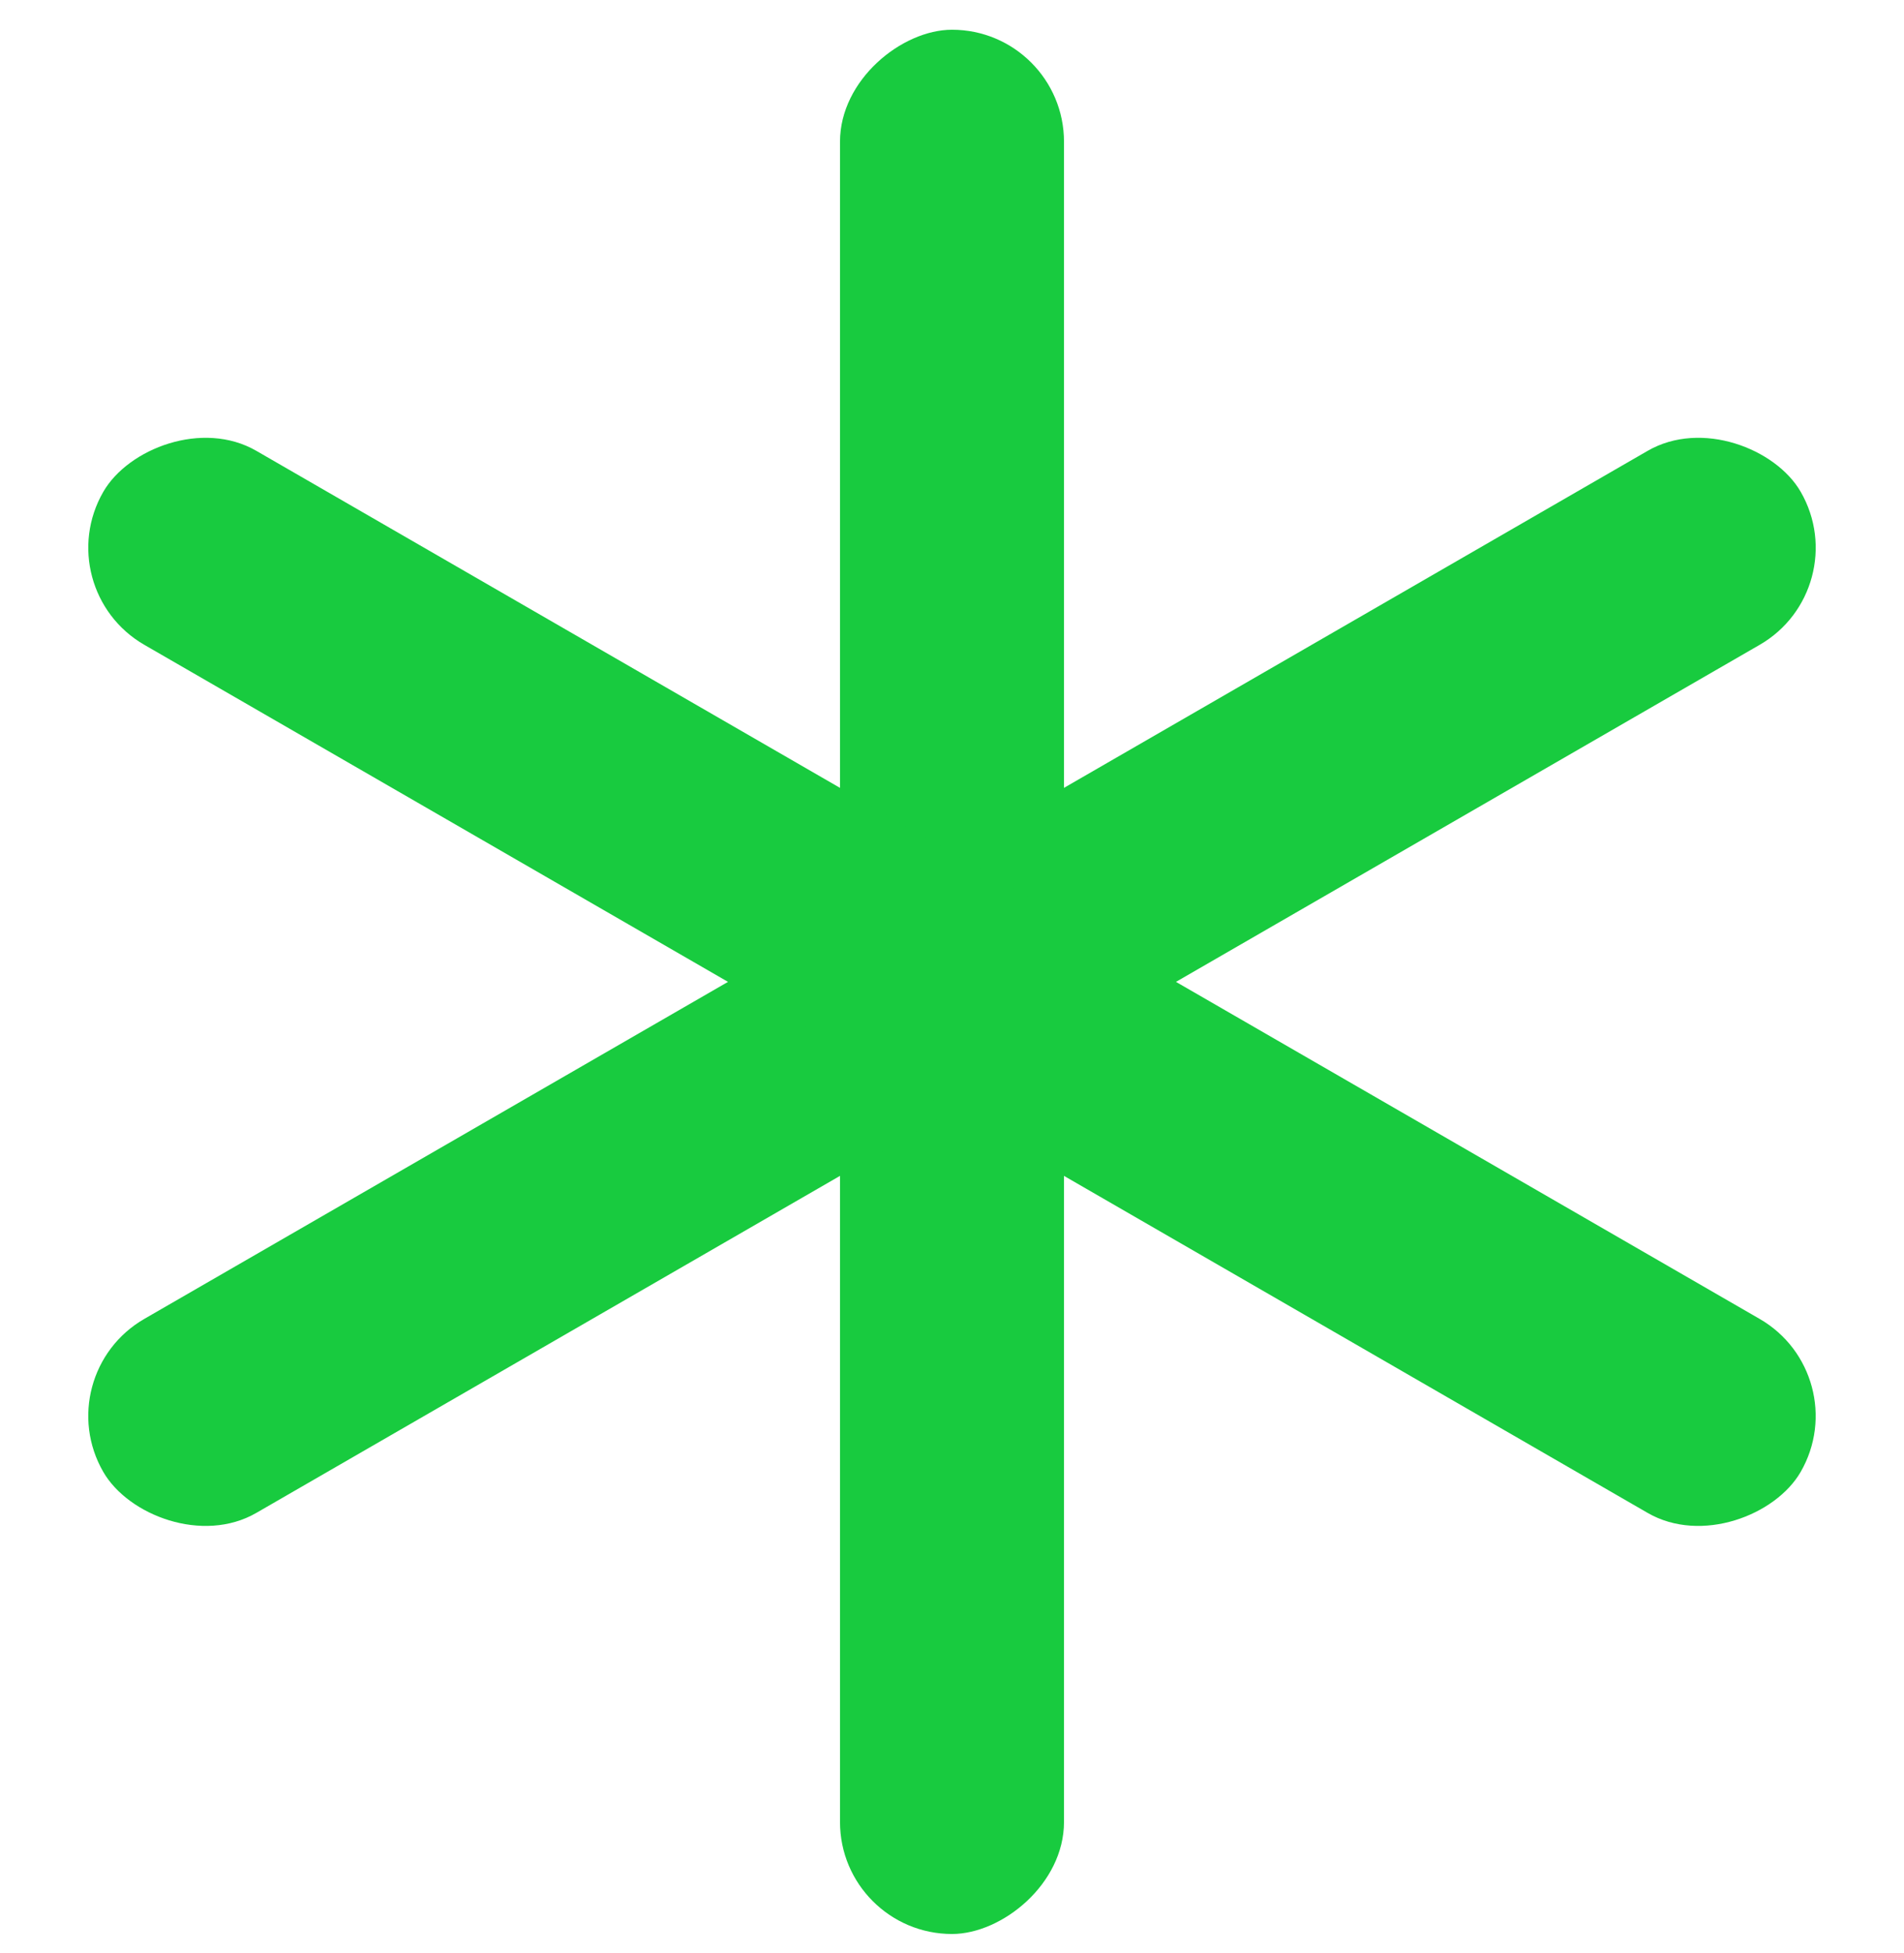
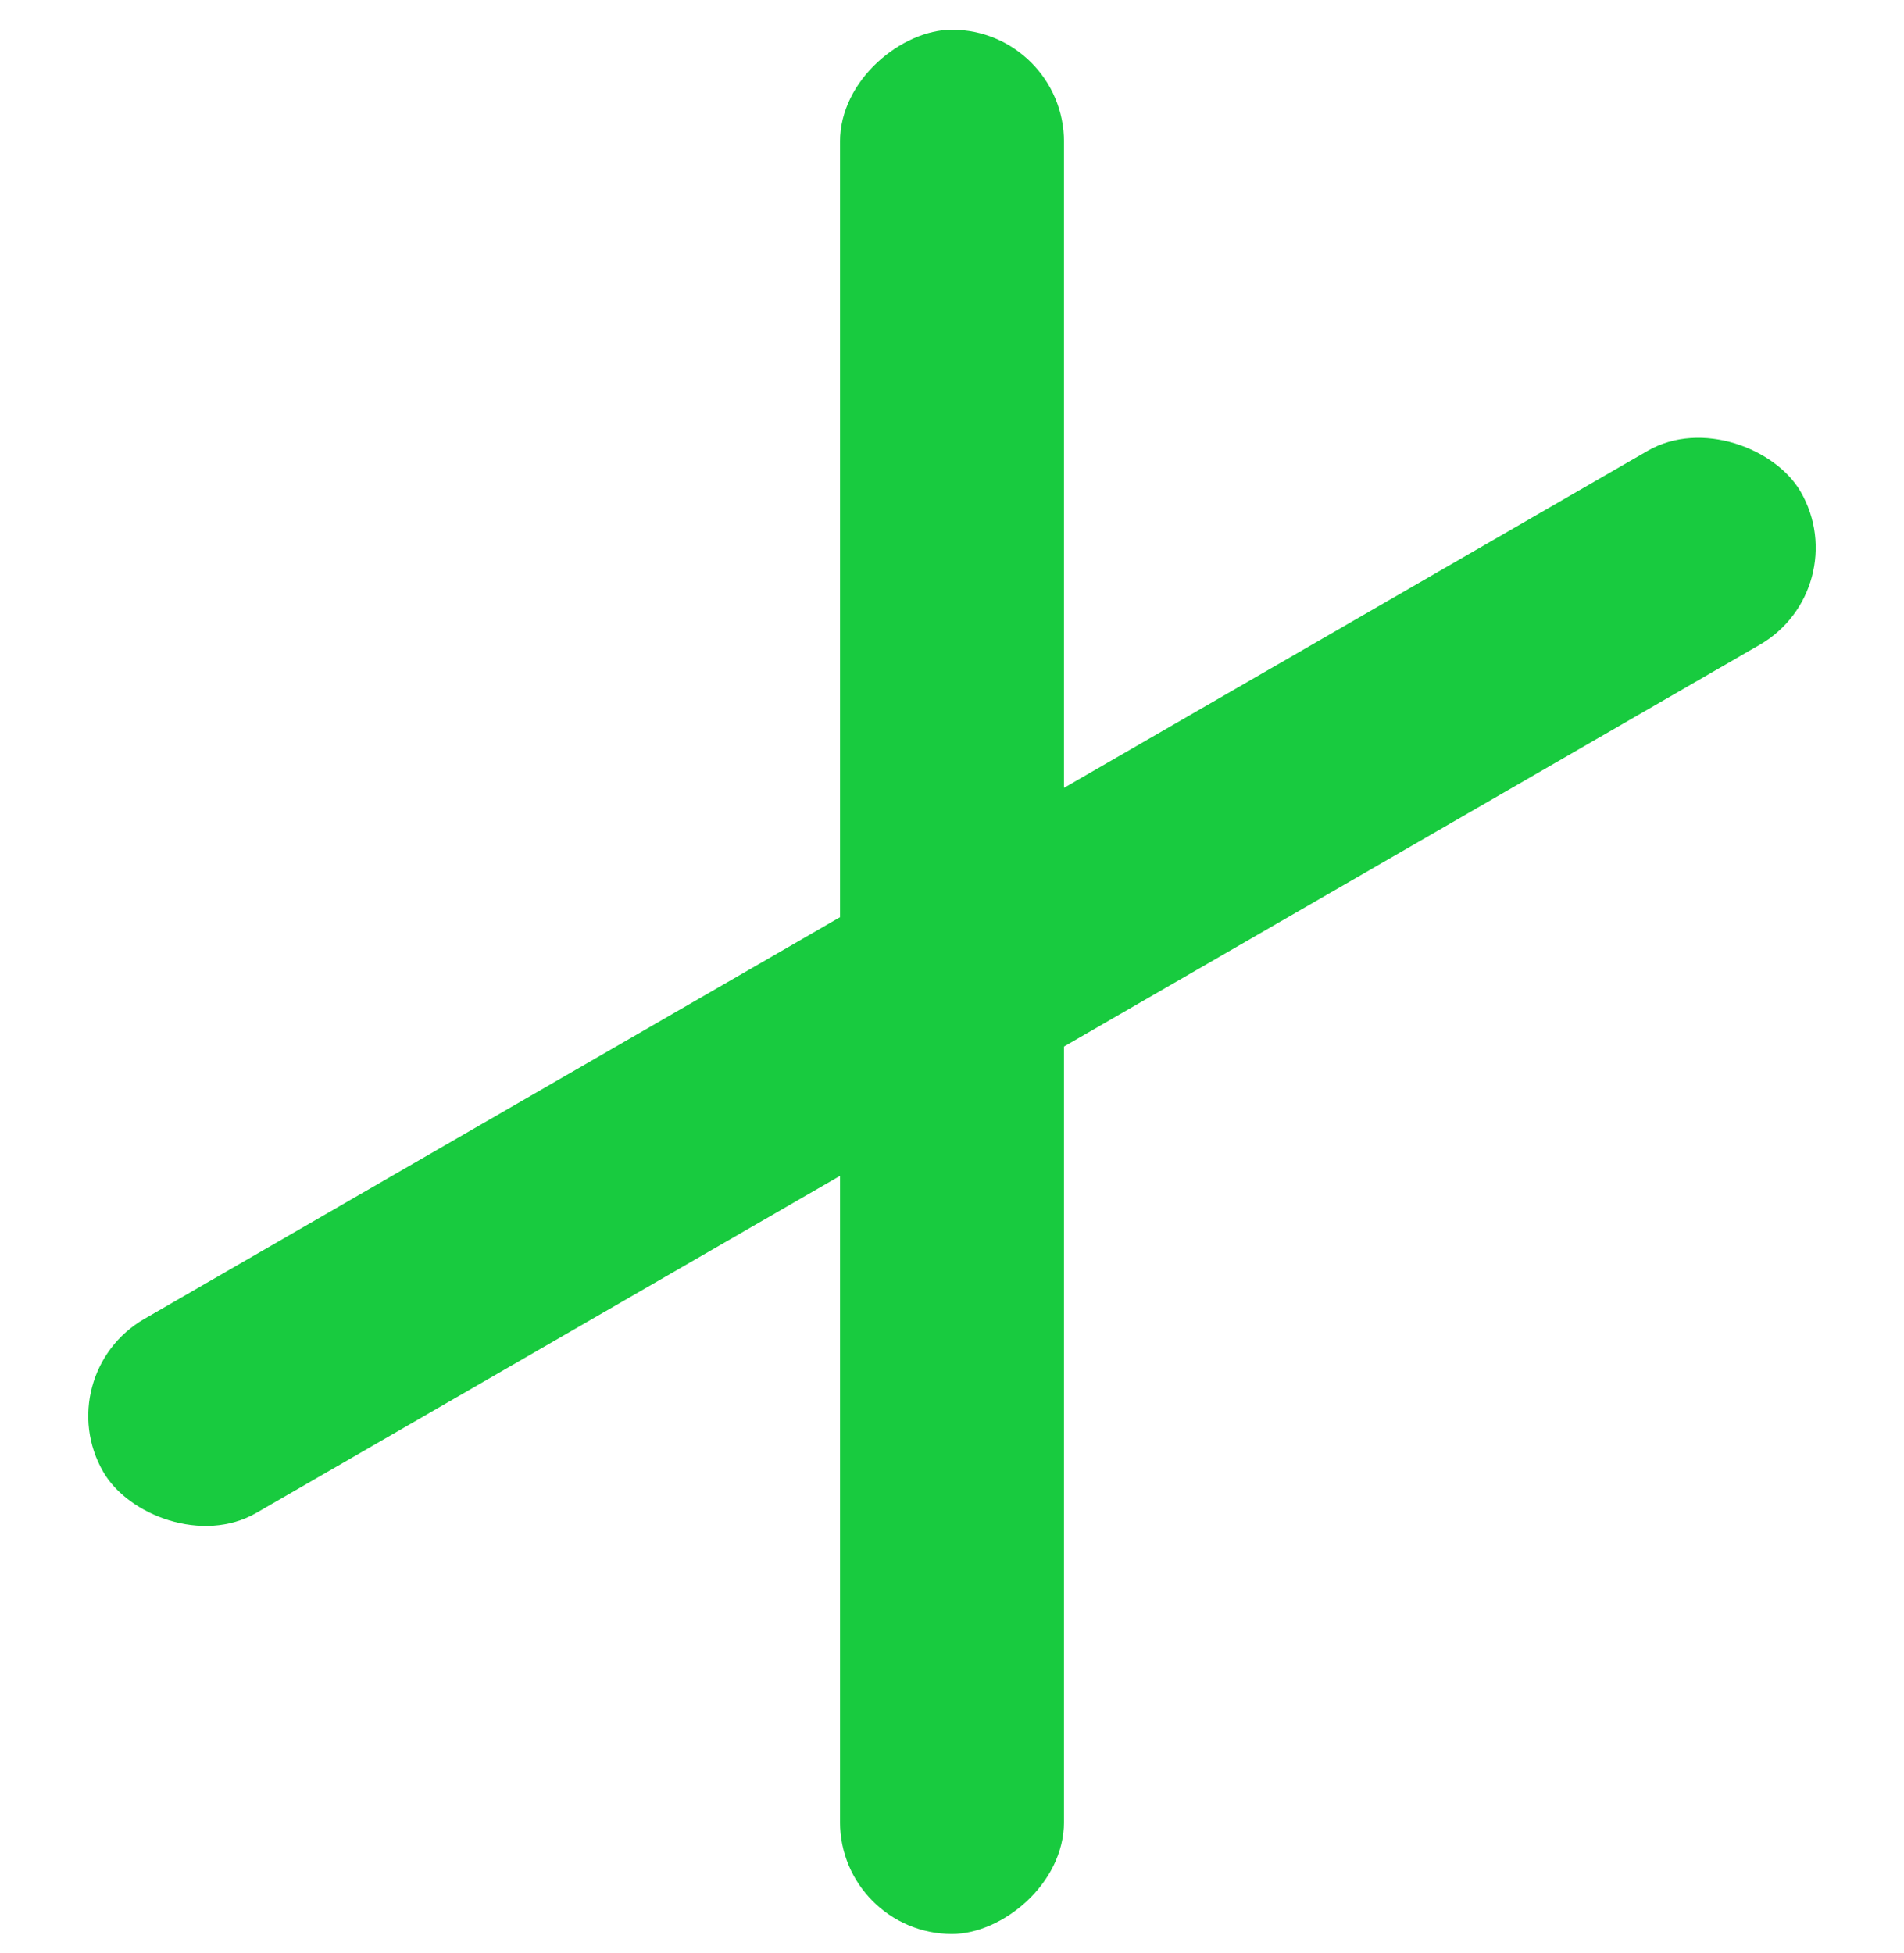
<svg xmlns="http://www.w3.org/2000/svg" width="39" height="40" viewBox="0 0 39 40" fill="none">
  <rect x="21.794" y="0.609" width="39" height="4.588" rx="2.294" transform="rotate(90 21.794 0.609)" fill="#18CB3F" />
  <rect x="38.031" y="12.059" width="40.147" height="4.588" rx="2.294" transform="rotate(150 38.031 12.059)" fill="#18CB3F" />
-   <rect width="40.147" height="4.588" rx="2.294" transform="matrix(0.866 0.5 0.5 -0.866 0.969 12.059)" fill="#18CB3F" />
</svg>